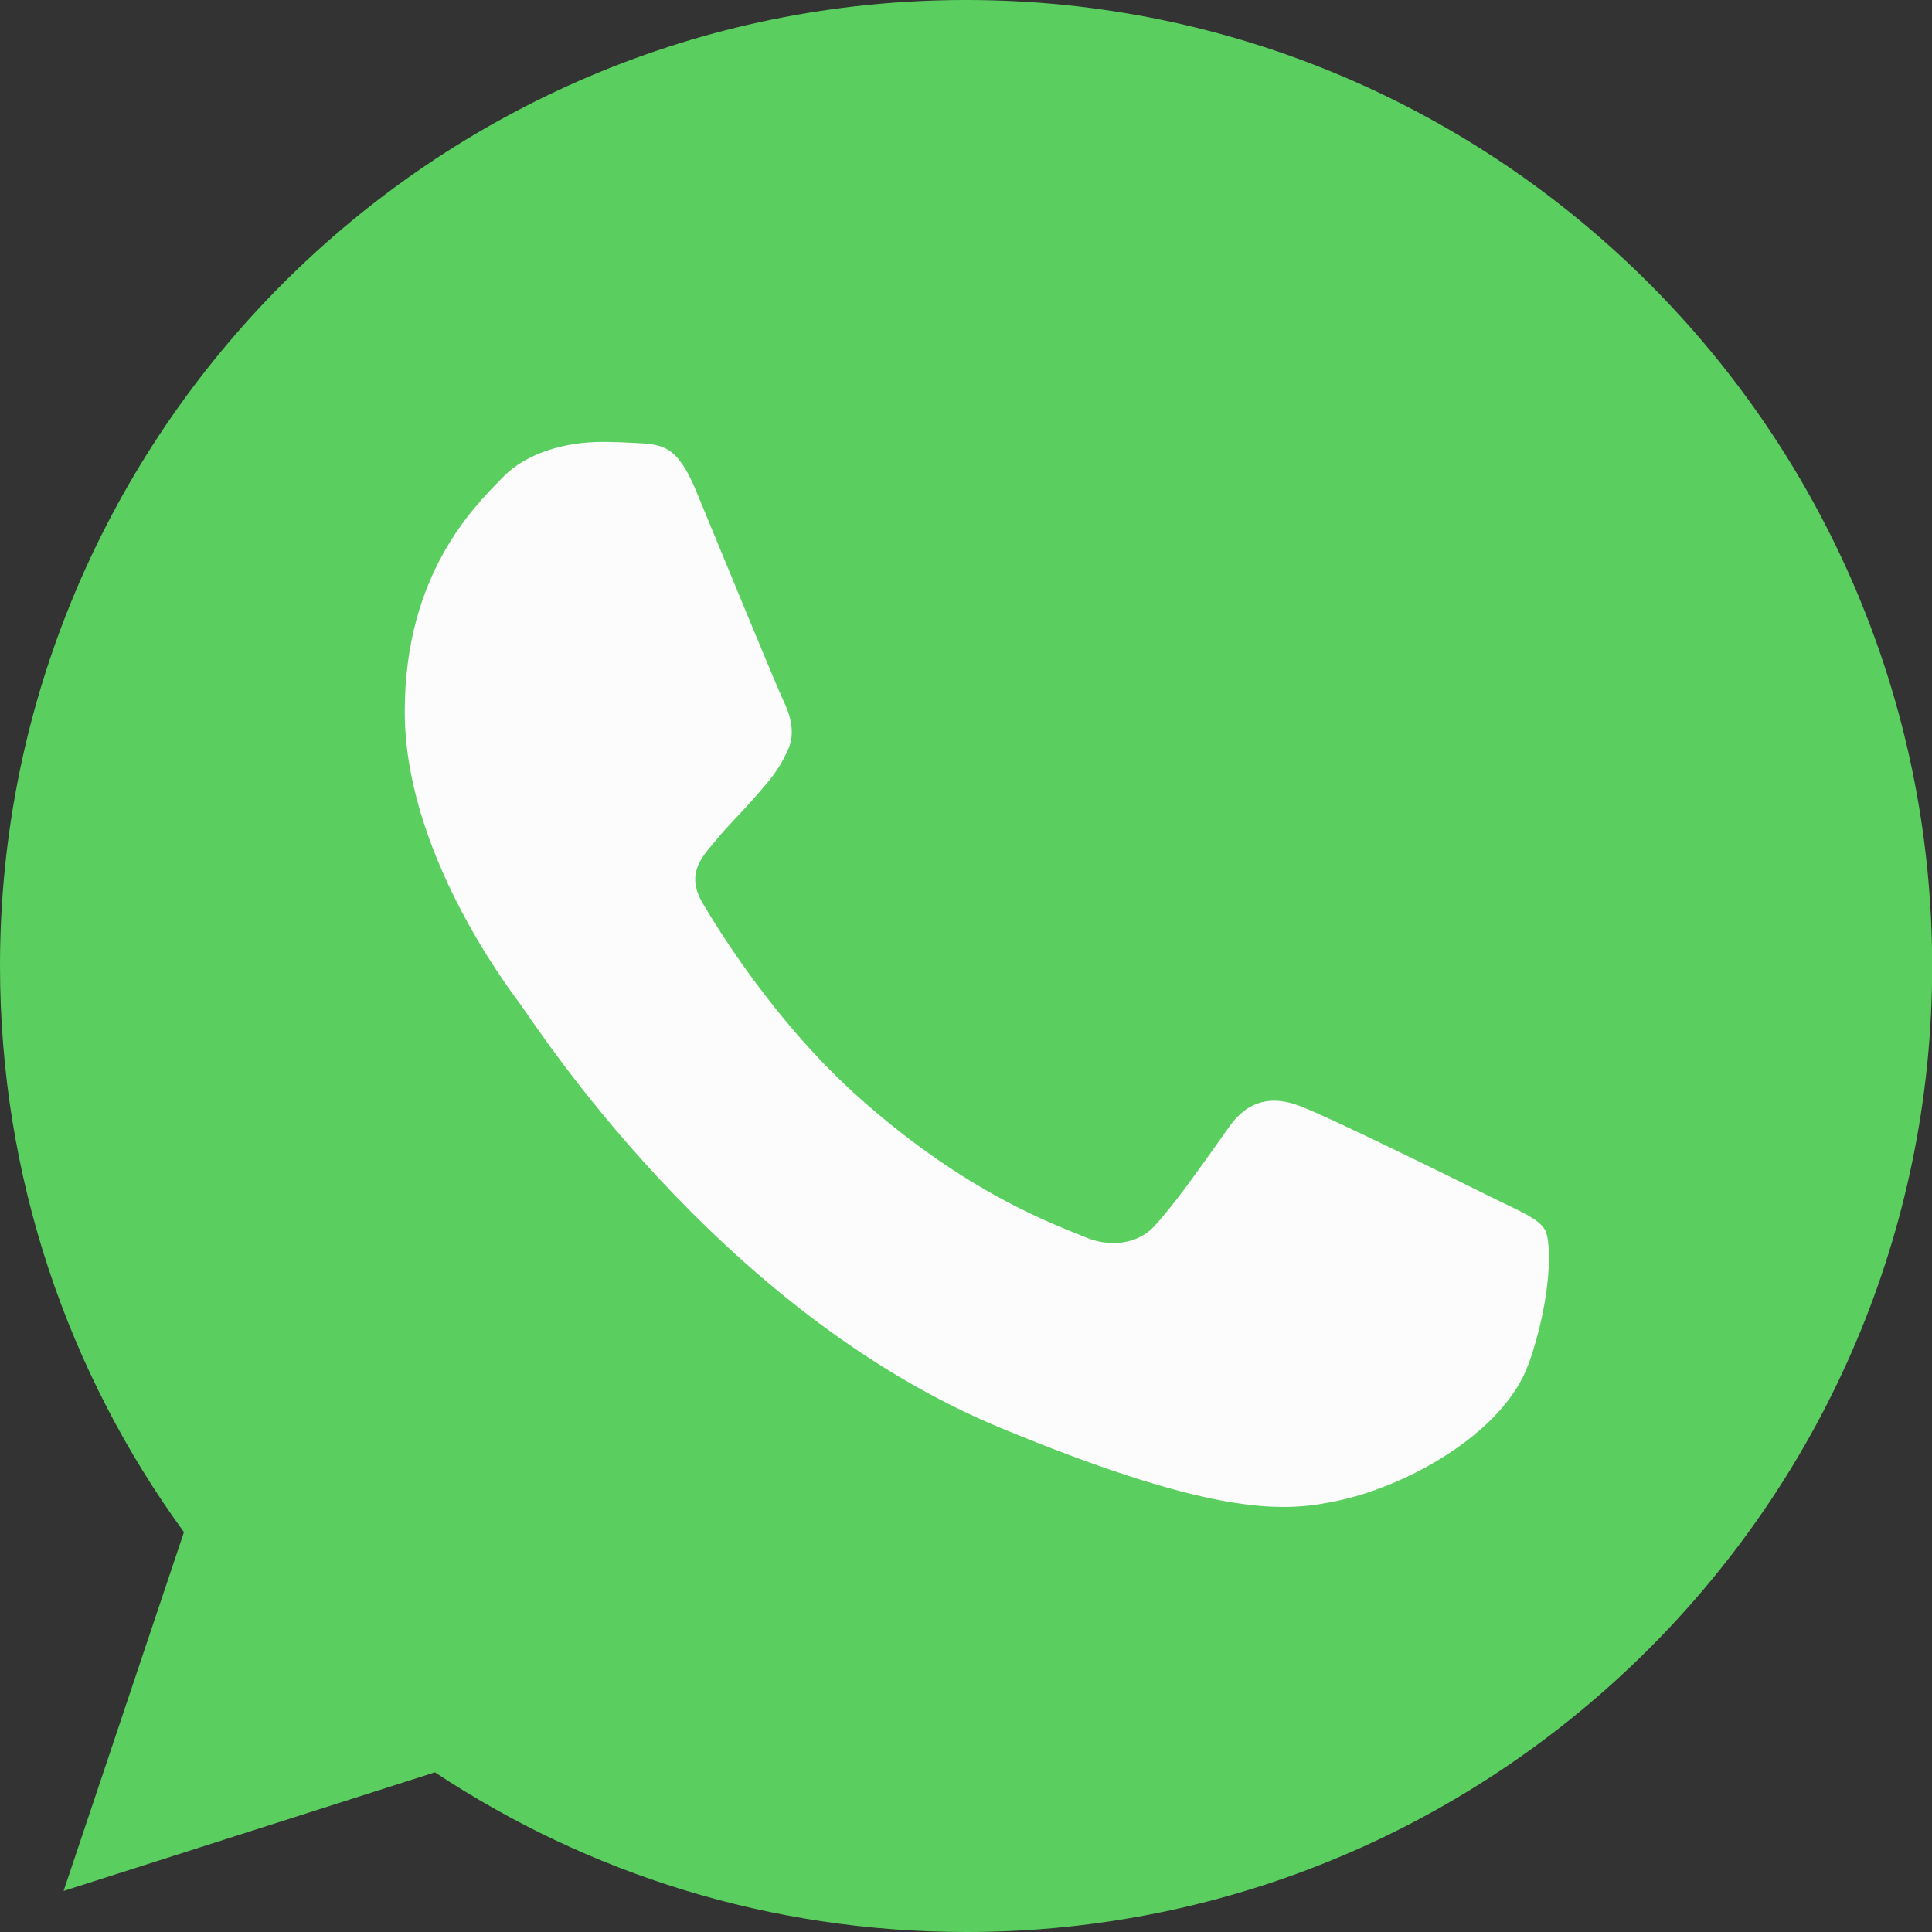
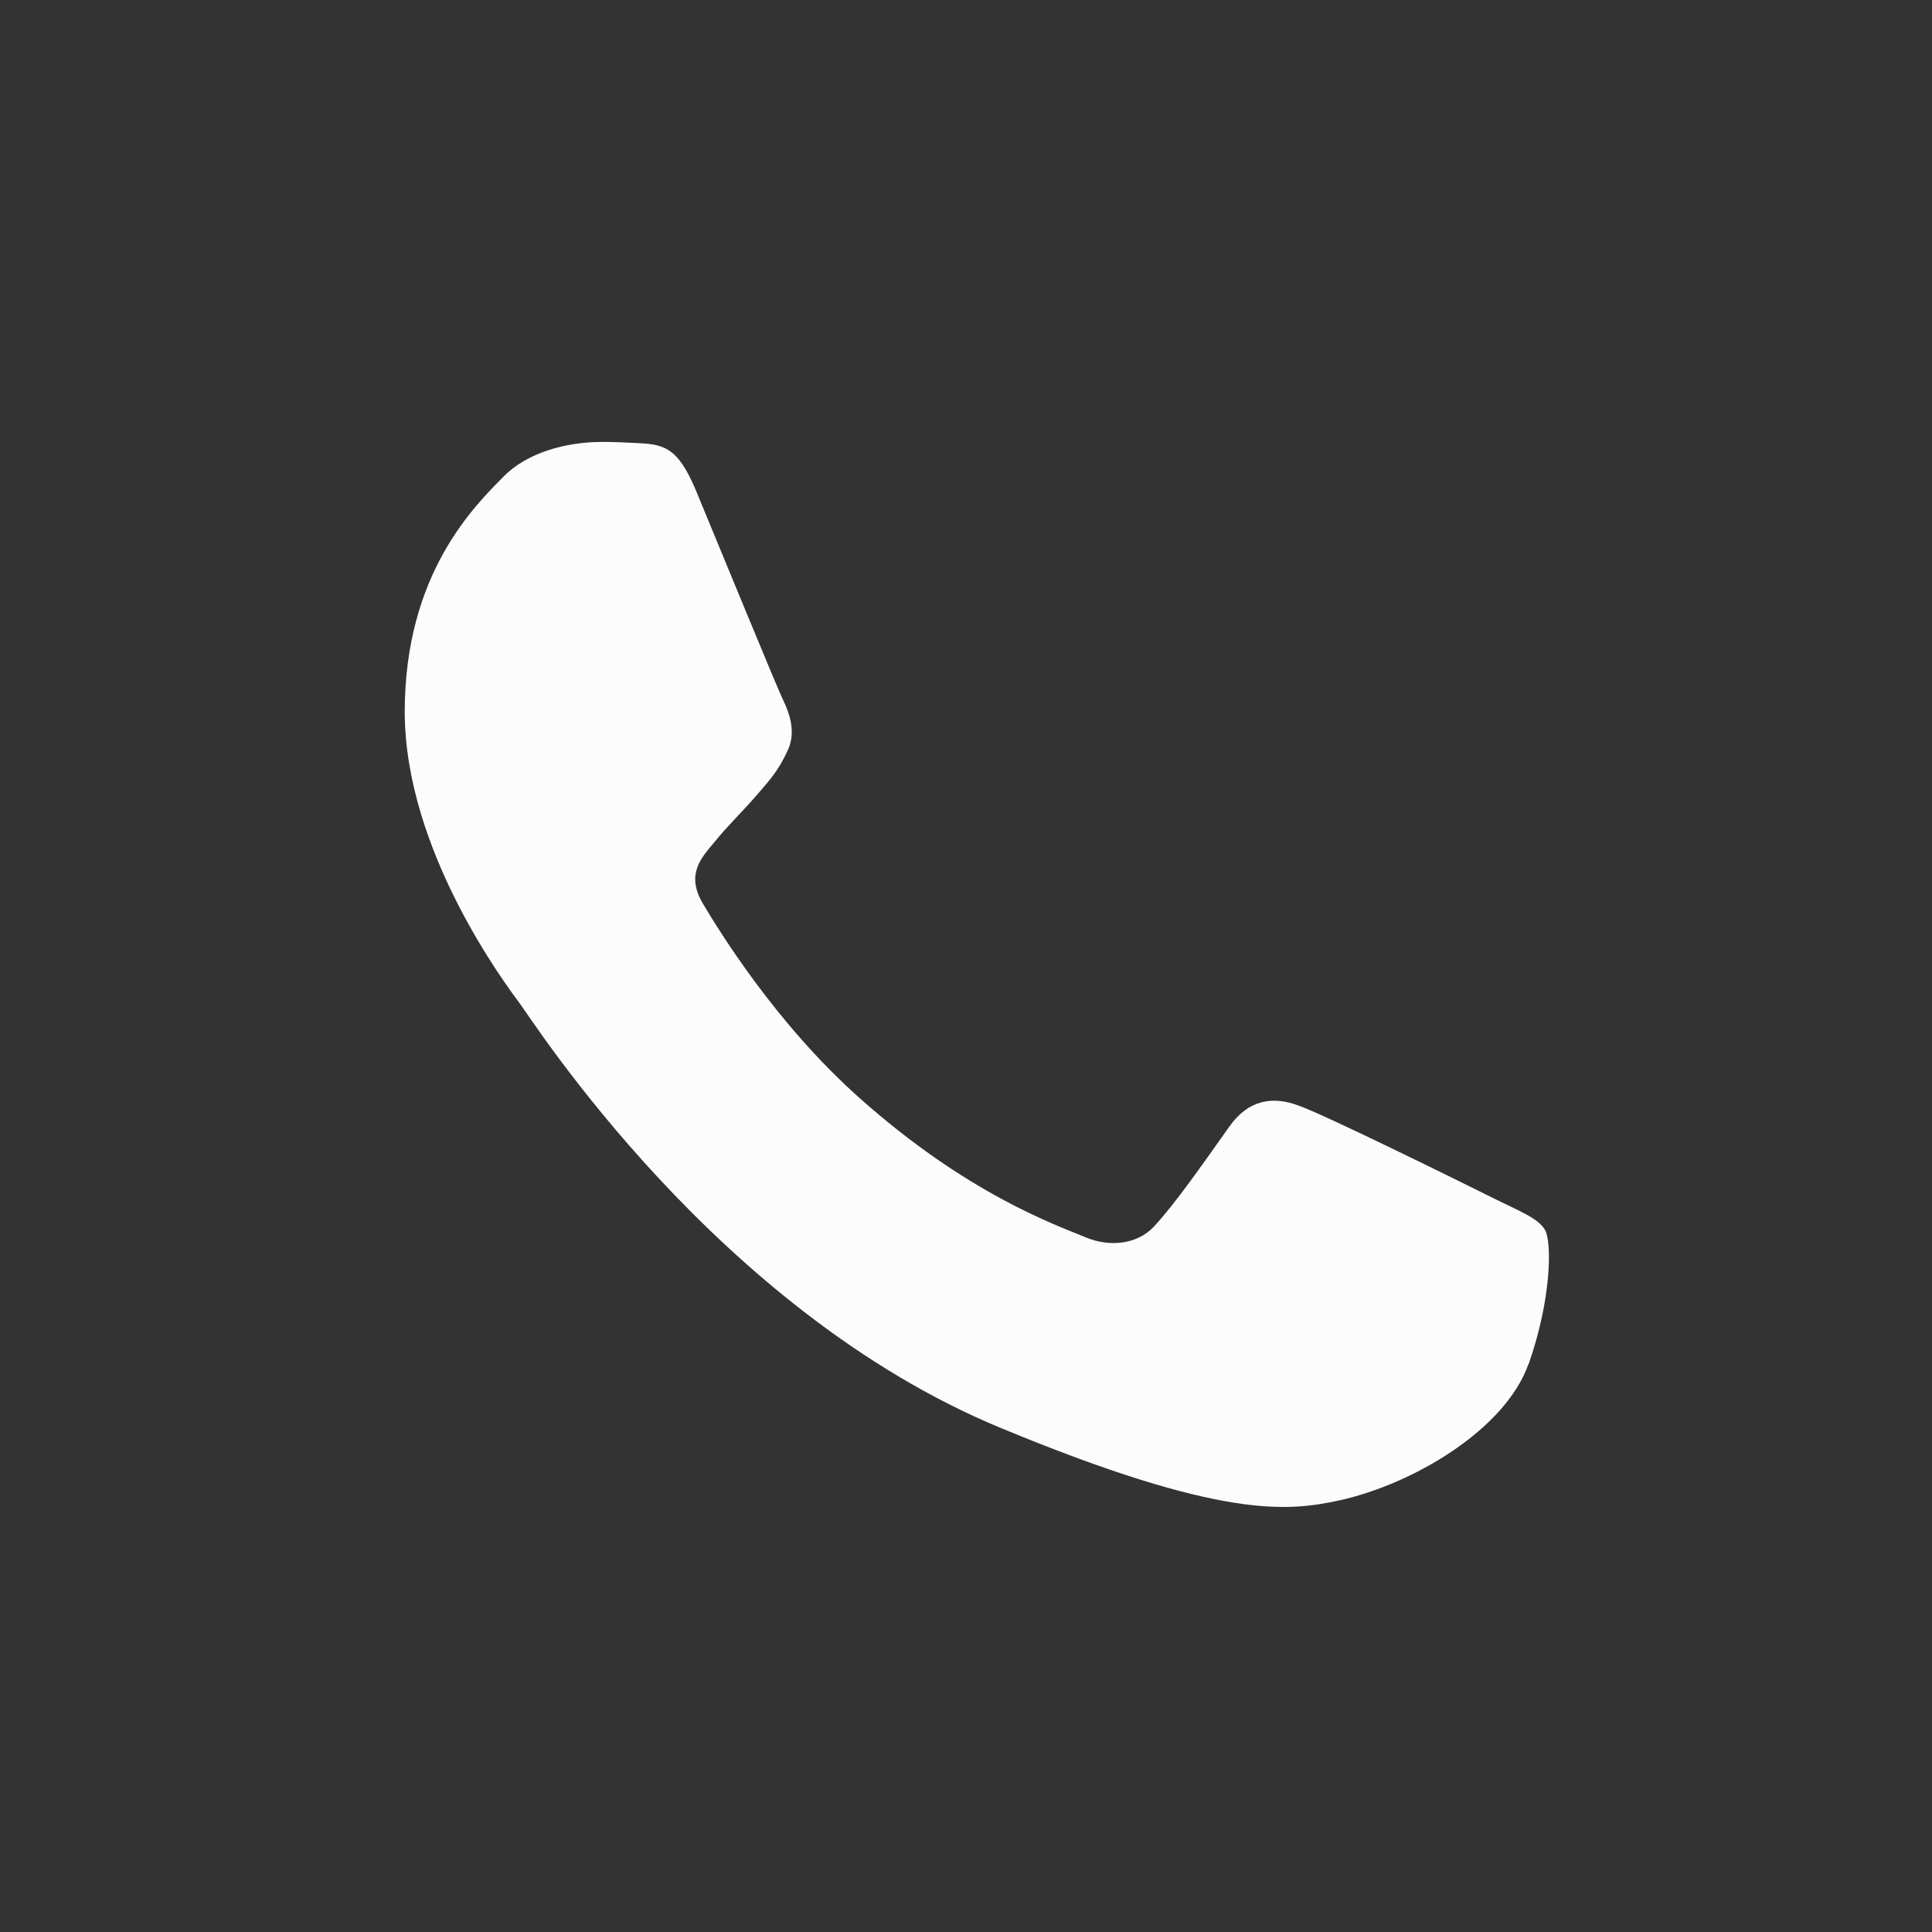
<svg xmlns="http://www.w3.org/2000/svg" width="133" height="133" viewBox="0 0 133 133" fill="none">
  <rect x="0" y="0" width="133" height="133" fill="#333333" stroke="none" />
  <g clip-path="url(#clip0_152_267)">
-     <path d="M66.524 0H66.488C29.822 0 0 29.822 0 66.494C0 81.04 4.685 94.528 12.663 105.473L4.378 130.175L29.94 122.008C40.455 128.975 52.999 133 66.524 133C103.19 133 133.012 103.166 133.012 66.506C133.012 29.846 103.19 0 66.524 0Z" fill="#5ACF5F" />
    <path d="M105.22 93.904C103.615 98.435 97.242 102.189 92.168 103.295C88.686 104.037 84.155 104.625 68.872 98.294C49.329 90.197 36.737 70.343 35.758 69.048C34.814 67.765 27.863 58.538 27.863 48.994C27.863 39.449 32.713 34.8 34.66 32.812C36.265 31.176 38.921 30.422 41.458 30.422C42.284 30.422 43.016 30.458 43.688 30.493C45.647 30.576 46.627 30.693 47.913 33.777C49.518 37.637 53.424 47.181 53.896 48.158C54.368 49.135 54.84 50.465 54.18 51.759C53.554 53.089 53.011 53.678 52.032 54.808C51.052 55.937 50.12 56.808 49.14 58.02C48.243 59.08 47.229 60.209 48.362 62.163C49.495 64.07 53.401 70.448 59.148 75.568C66.571 82.182 72.59 84.289 74.749 85.183C76.354 85.854 78.266 85.689 79.434 84.442C80.921 82.841 82.762 80.181 84.627 77.557C85.96 75.674 87.636 75.45 89.394 76.109C91.188 76.733 100.688 81.429 102.647 82.406C104.606 83.382 105.893 83.853 106.365 84.677C106.825 85.501 106.825 89.361 105.232 93.904H105.22Z" fill="#FCFCFC" />
  </g>
  <defs>
    <clipPath id="clip0_152_267">
      <rect width="133" height="133" fill="white" />
    </clipPath>
  </defs>
</svg>